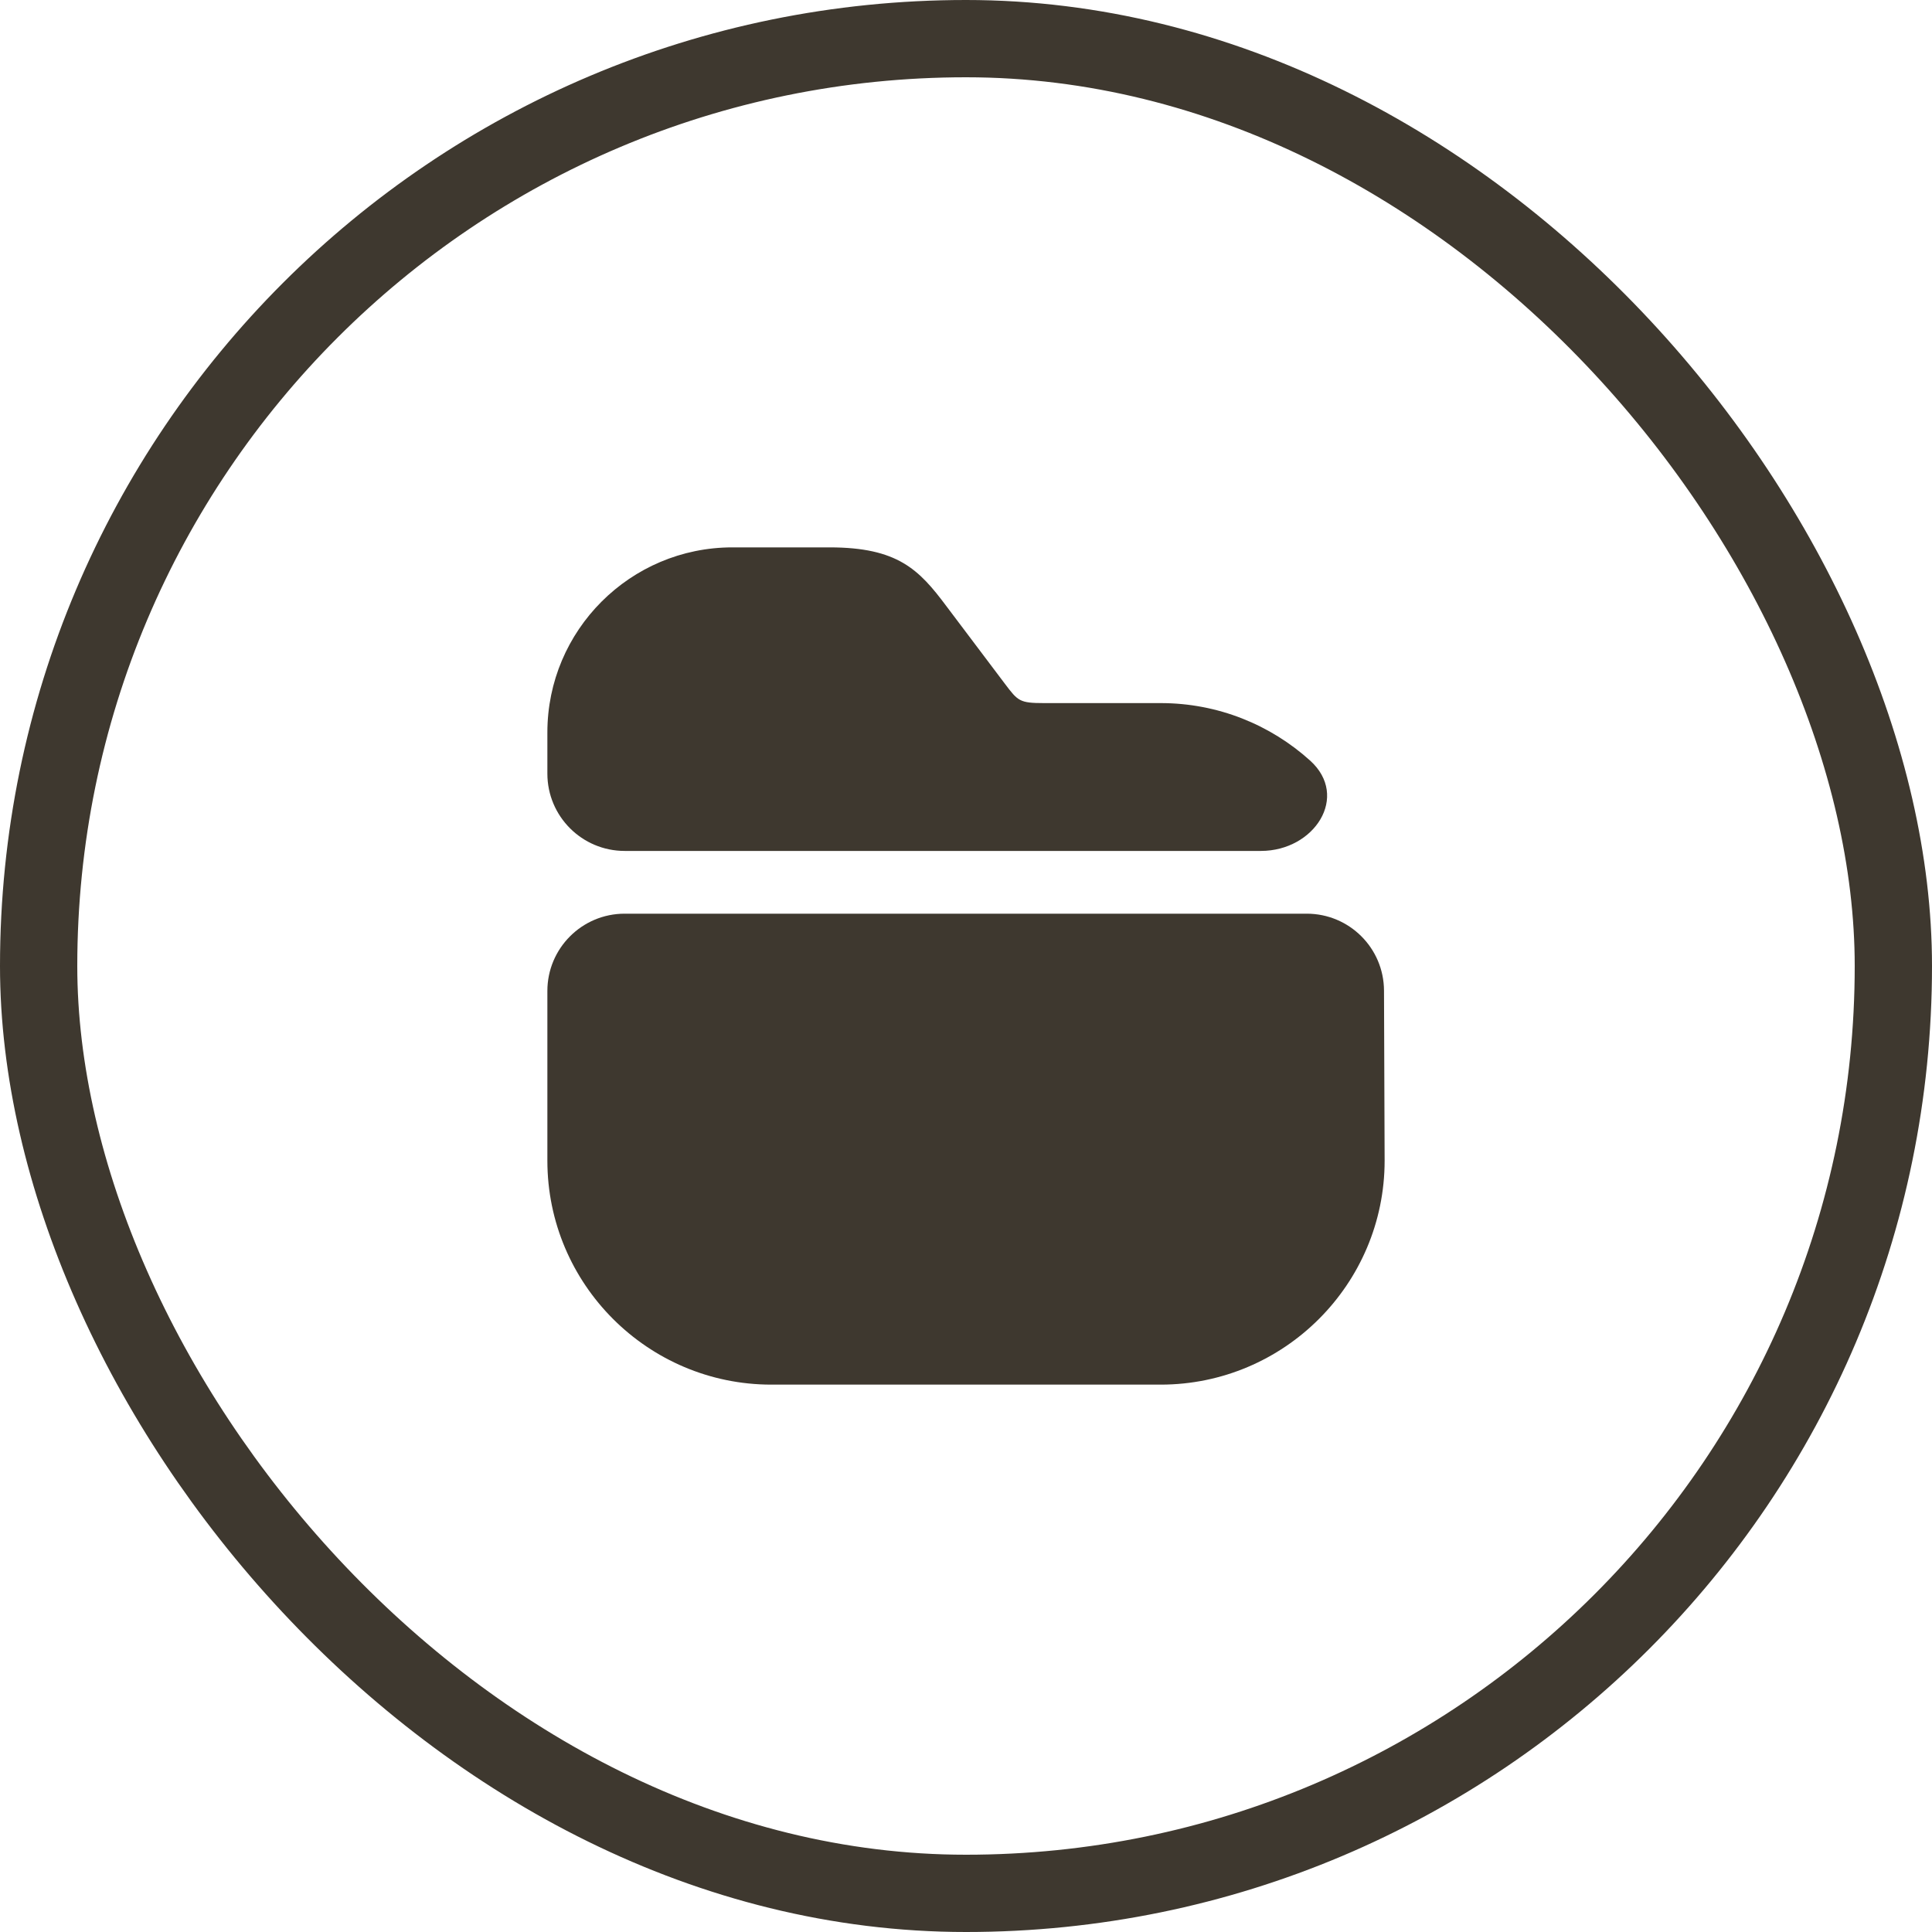
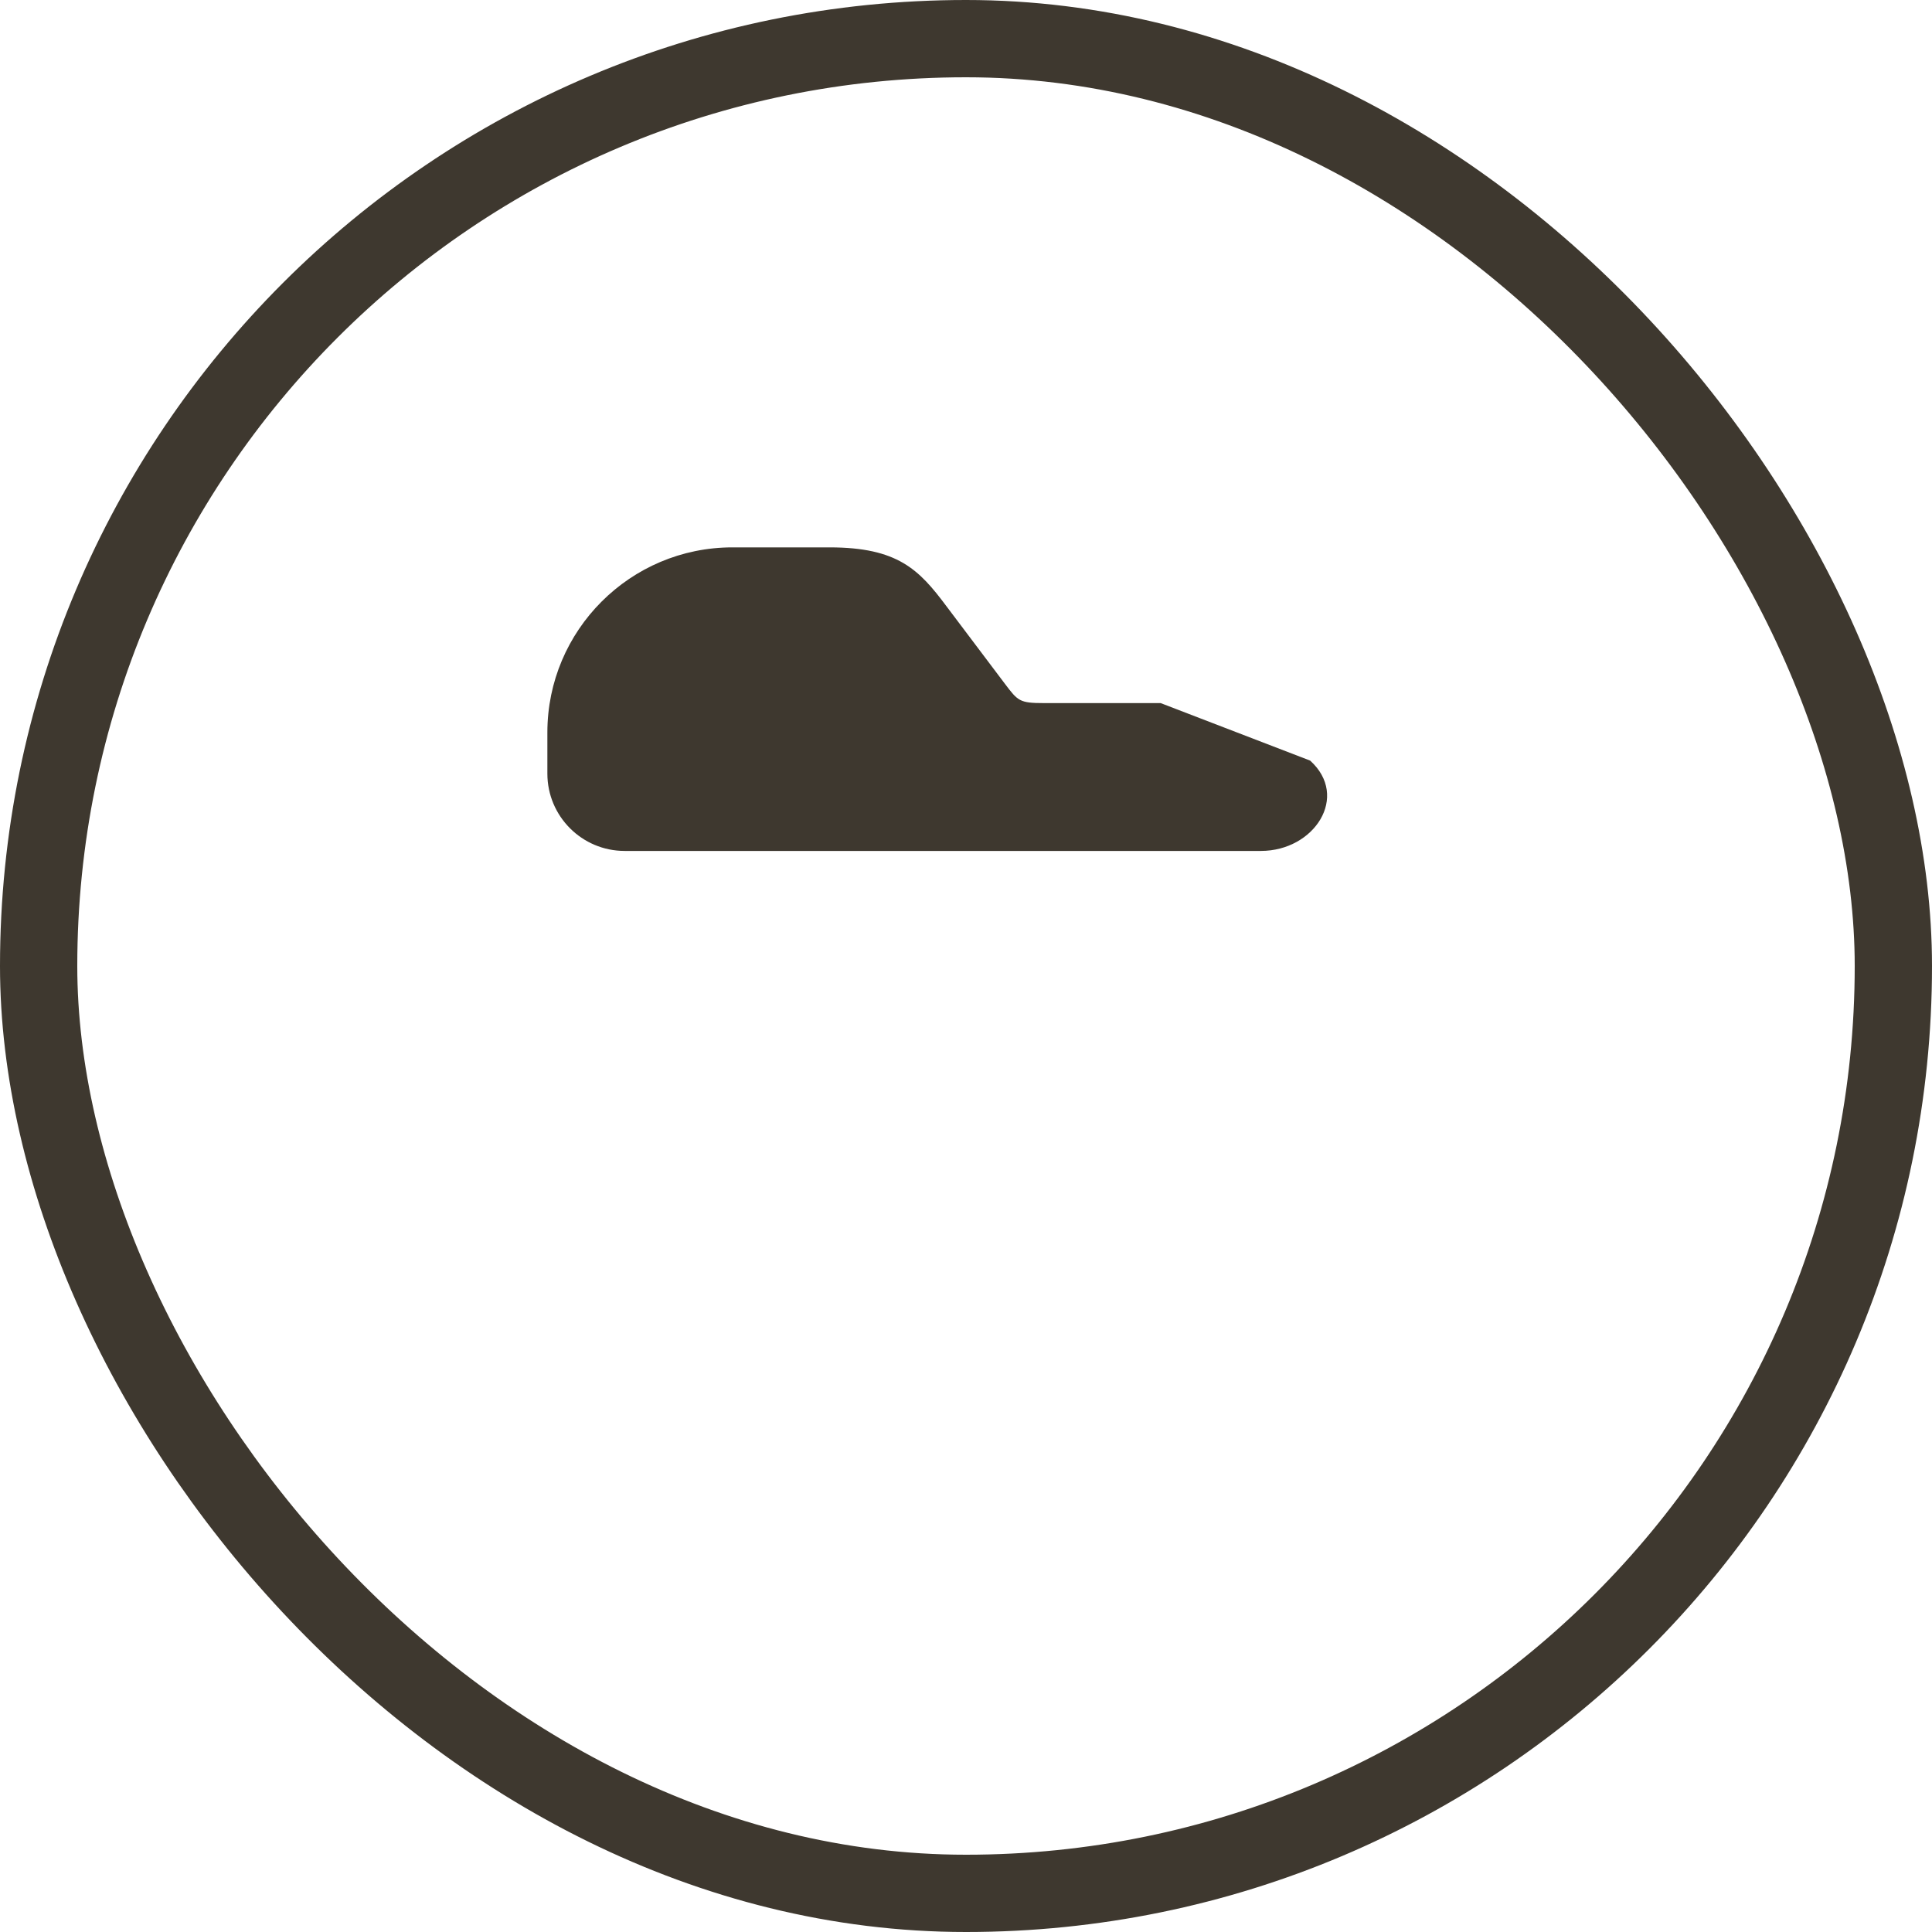
<svg xmlns="http://www.w3.org/2000/svg" width="25" height="25" viewBox="0 0 25 25" fill="none">
  <rect x="0.5" y="0.5" width="24" height="24" rx="12" stroke="#3E382F" />
-   <path d="M16.953 9.842C17.467 10.306 17.008 11.011 16.316 11.011H8.083C7.531 11.011 7.083 10.563 7.083 10.011V9.478C7.083 8.156 8.156 7.083 9.477 7.083H10.734C11.617 7.083 11.893 7.371 12.245 7.842L13.004 8.849C13.172 9.071 13.193 9.098 13.507 9.098H15.019C15.762 9.098 16.441 9.38 16.953 9.842Z" fill="#3E382F" />
-   <path d="M16.909 11.823C17.46 11.823 17.907 12.268 17.909 12.819L17.917 15.019C17.917 16.617 16.617 17.917 15.019 17.917H9.981C8.383 17.917 7.083 16.617 7.083 15.019V12.823C7.083 12.271 7.531 11.823 8.083 11.823L16.909 11.823Z" fill="#3E382F" />
+   <path d="M16.953 9.842C17.467 10.306 17.008 11.011 16.316 11.011H8.083C7.531 11.011 7.083 10.563 7.083 10.011V9.478C7.083 8.156 8.156 7.083 9.477 7.083H10.734C11.617 7.083 11.893 7.371 12.245 7.842L13.004 8.849C13.172 9.071 13.193 9.098 13.507 9.098H15.019Z" fill="#3E382F" />
</svg>